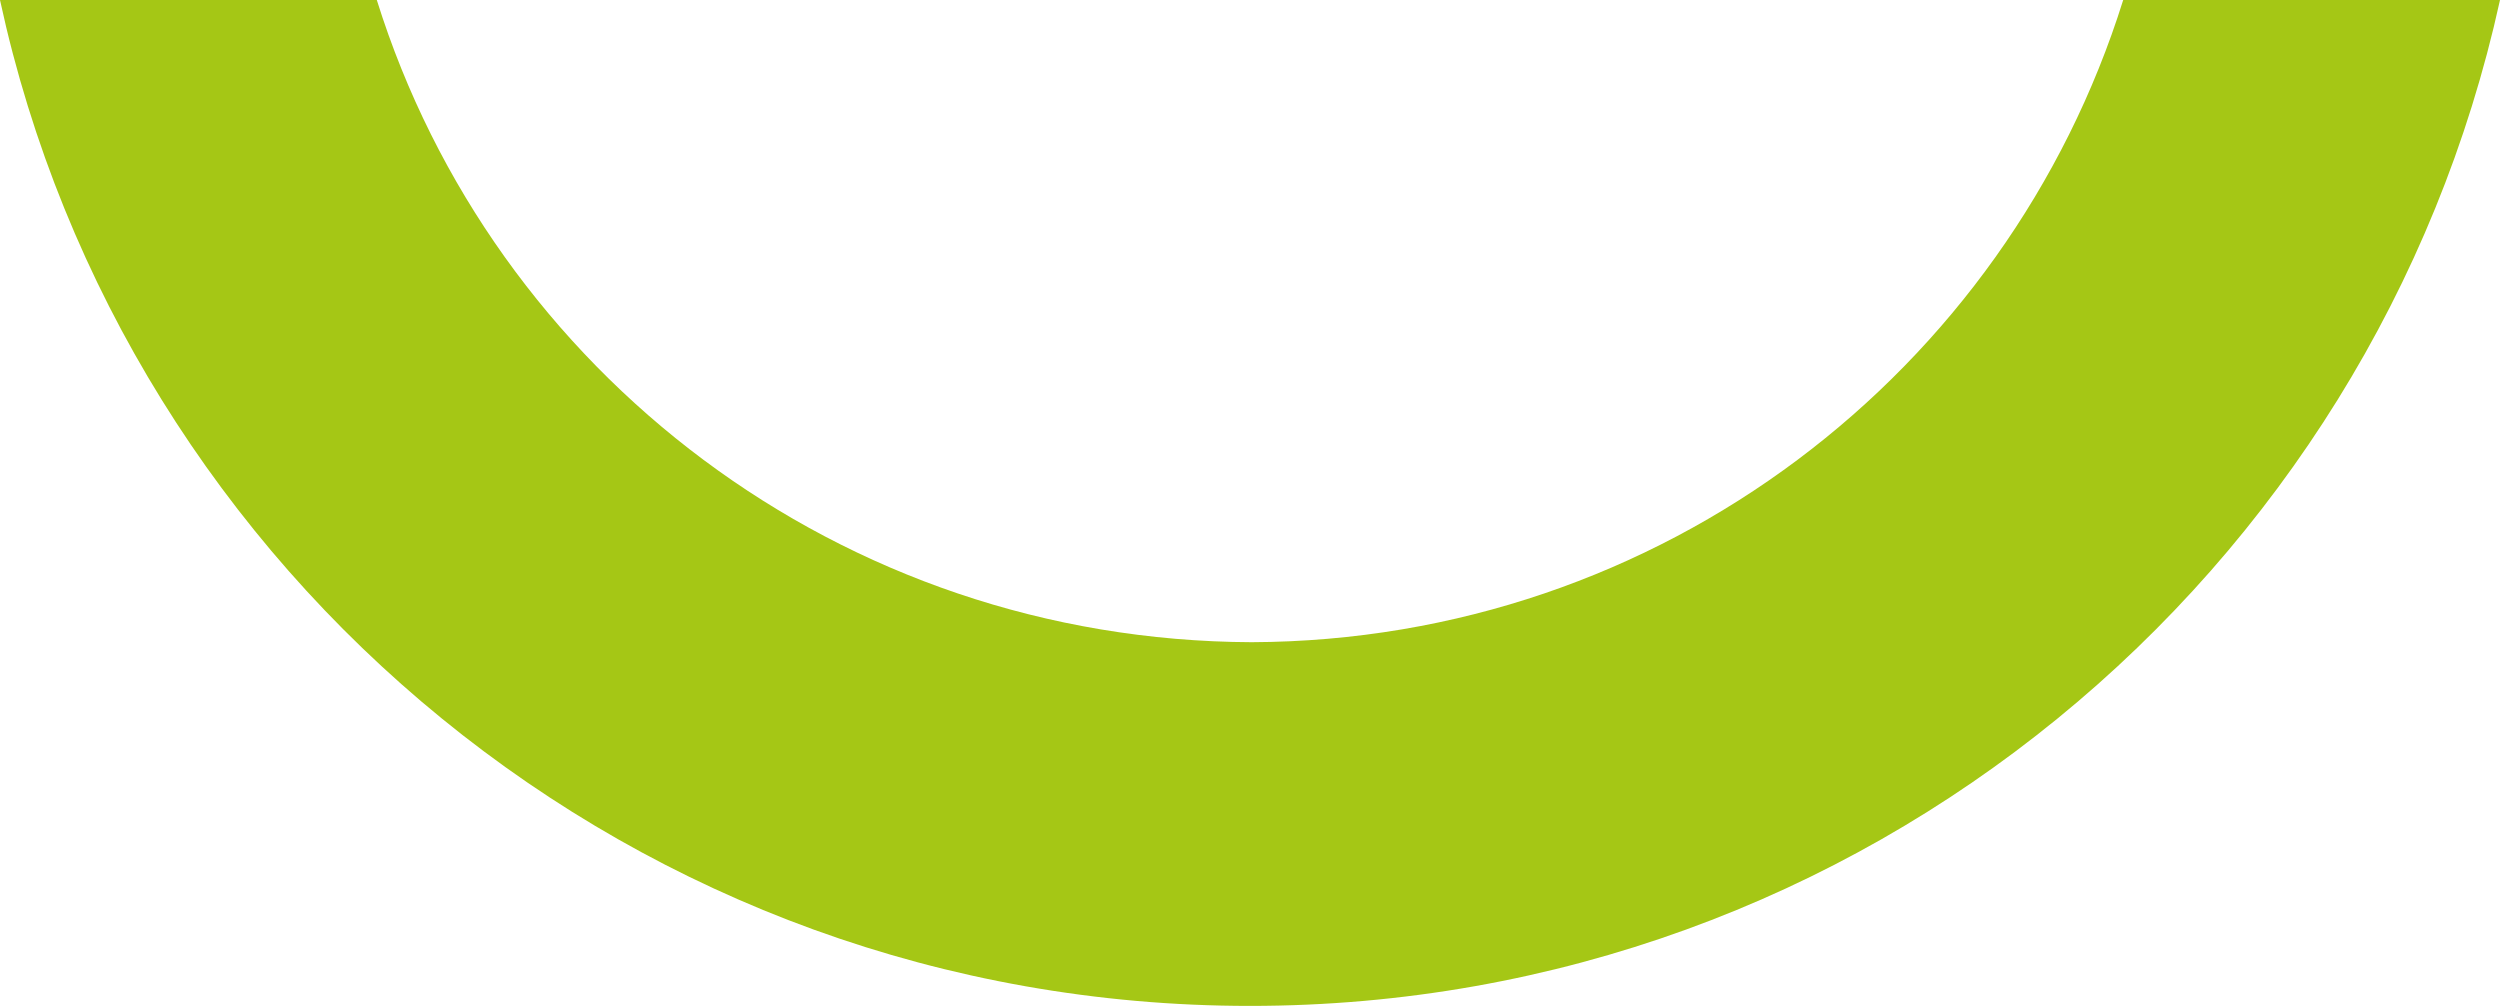
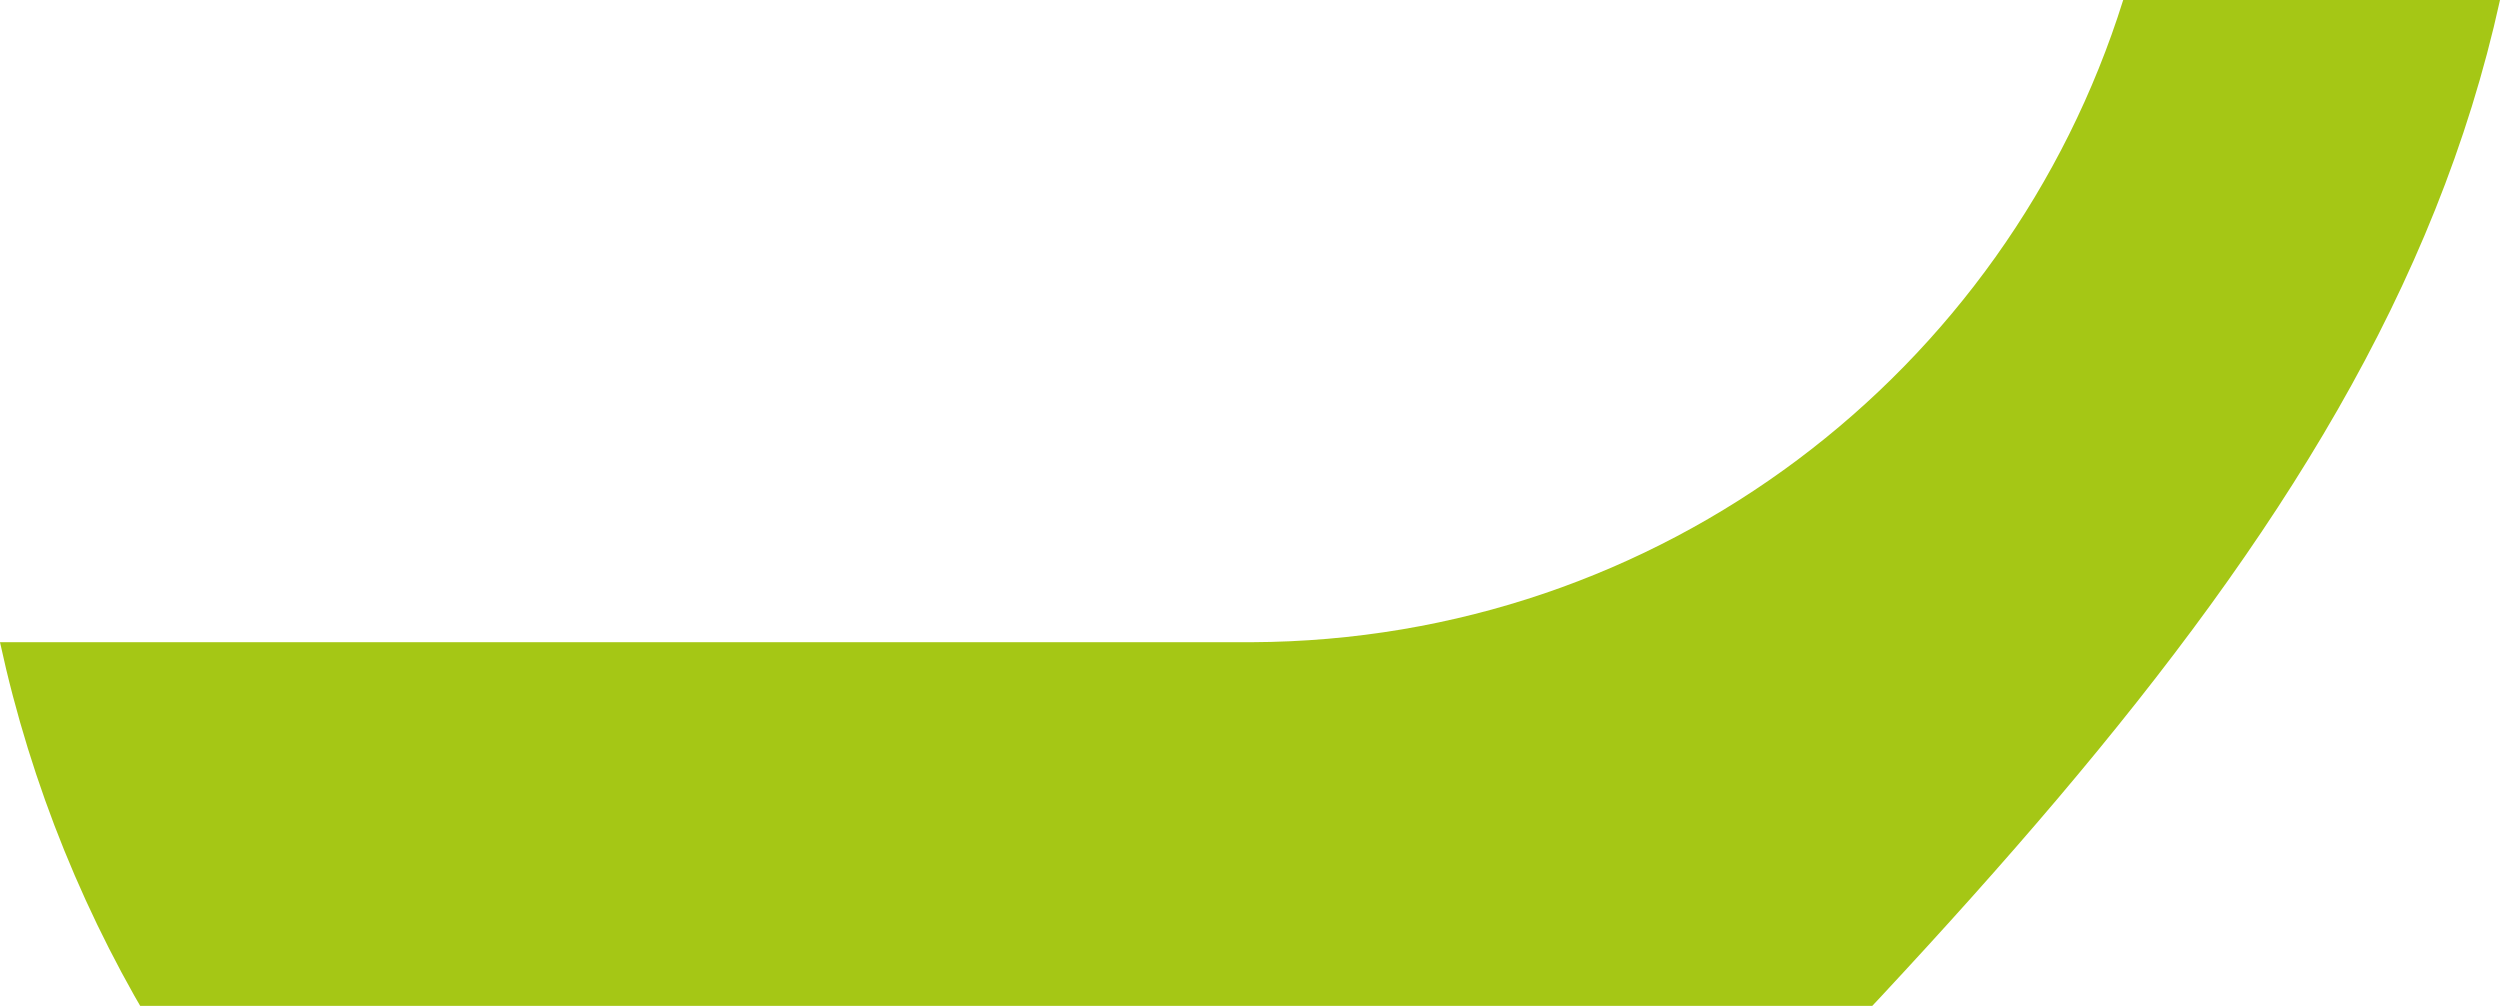
<svg xmlns="http://www.w3.org/2000/svg" version="1.1" id="Mode_Isolation" x="0px" y="0px" viewBox="0 0 152.6 61.4" style="enable-background:new 0 0 152.6 61.4;" xml:space="preserve">
  <style type="text/css">
	.st0{fill:#A5C715;}
</style>
-   <path class="st0" d="M152.6,0h-23c-7.1,22.7-28.2,39.1-53.2,39.2C51.3,39.1,30.1,22.7,23,0H0c7.6,35.1,38.9,61.4,76.3,61.4  C113.7,61.4,144.9,35.1,152.6,0z" />
+   <path class="st0" d="M152.6,0h-23c-7.1,22.7-28.2,39.1-53.2,39.2H0c7.6,35.1,38.9,61.4,76.3,61.4  C113.7,61.4,144.9,35.1,152.6,0z" />
</svg>